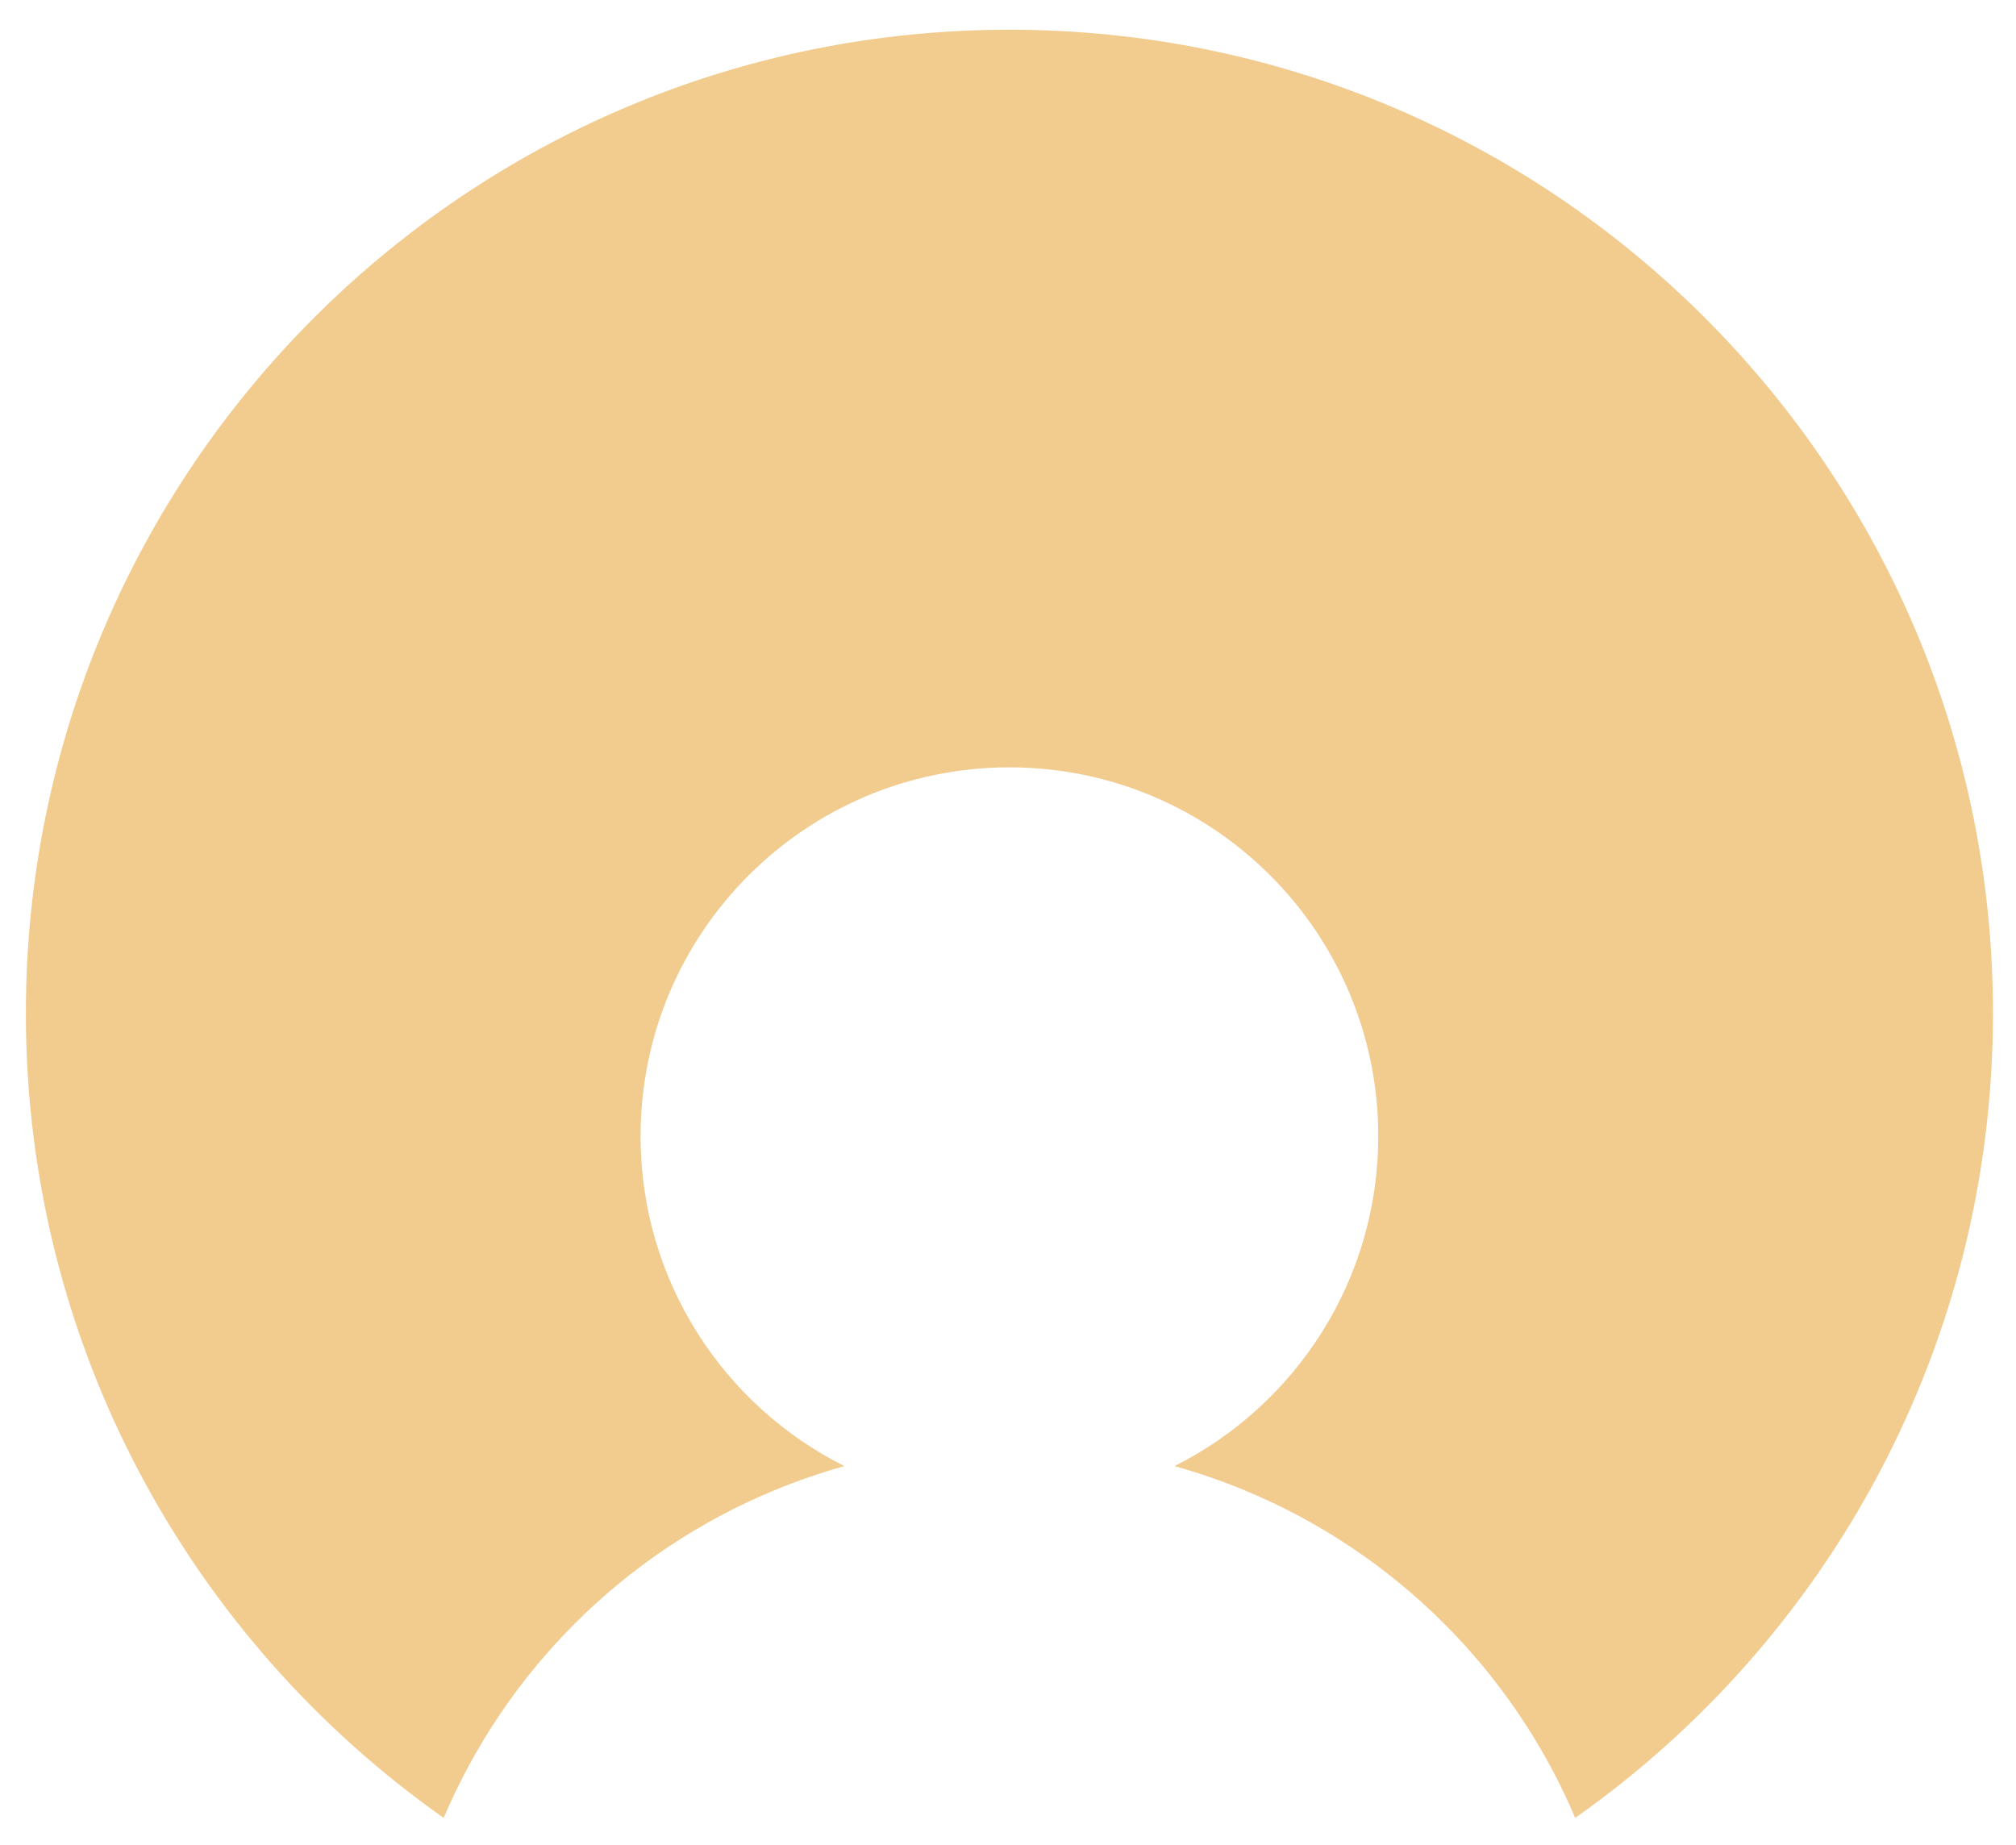
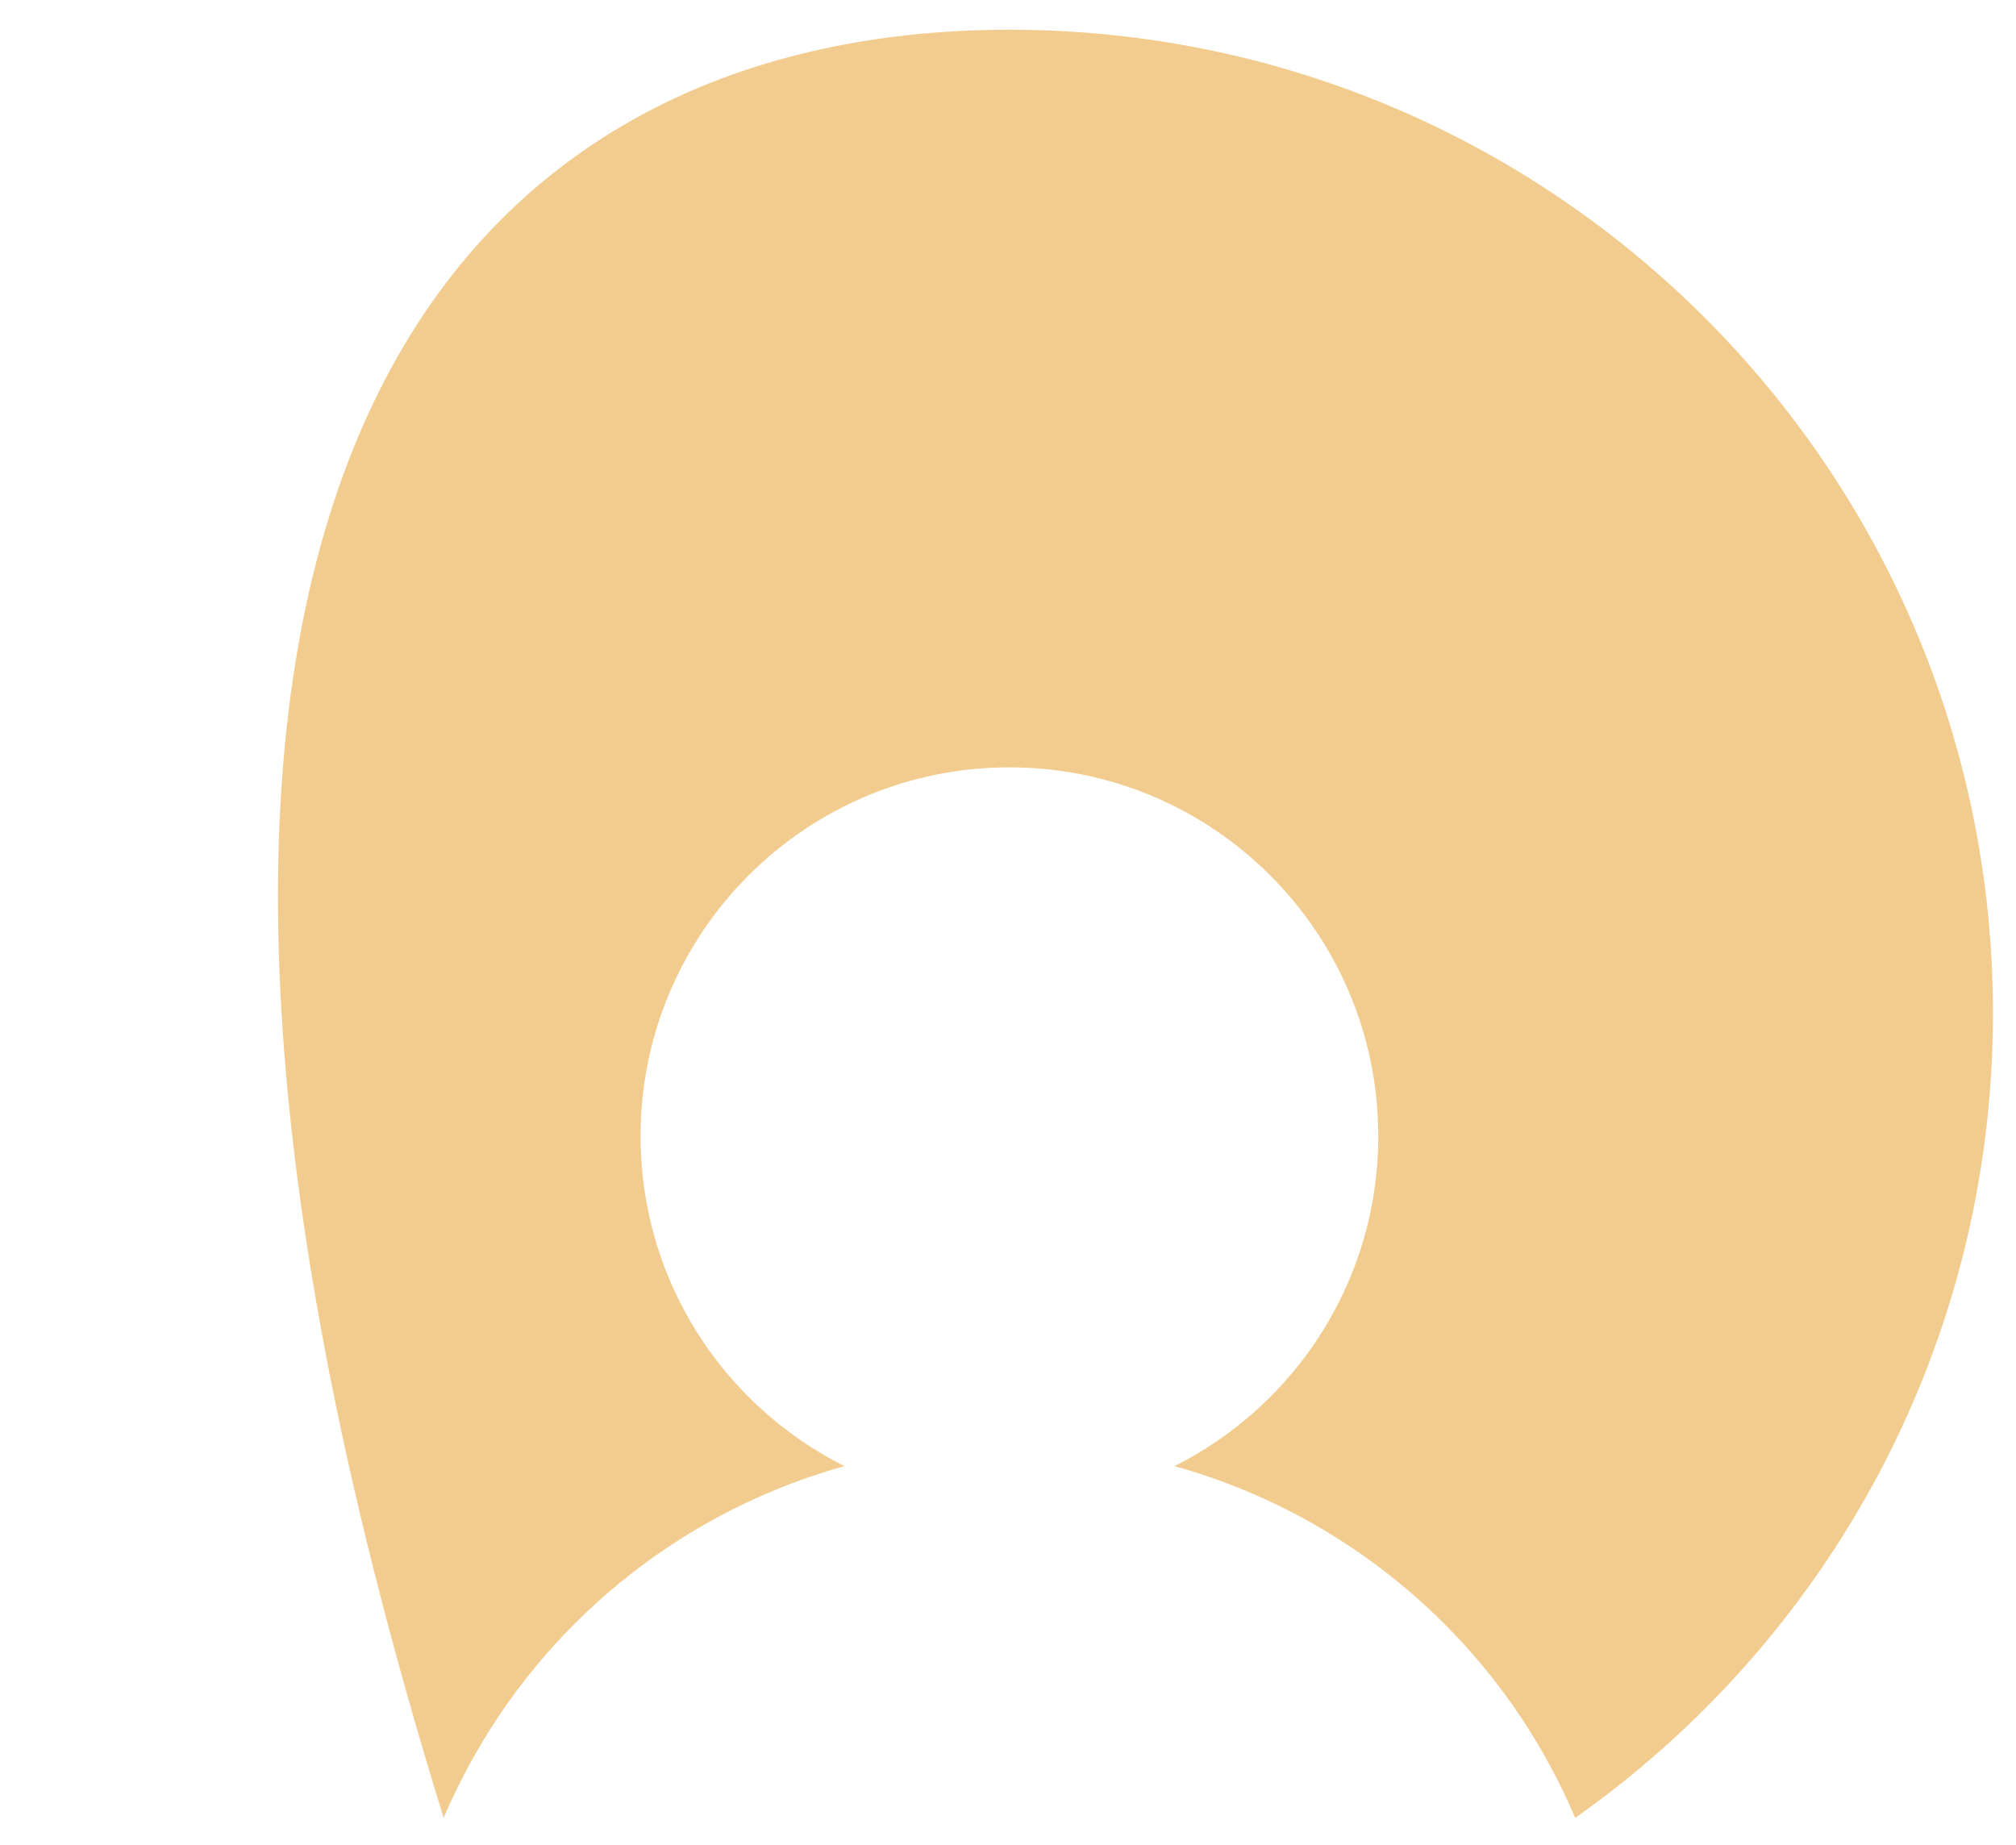
<svg xmlns="http://www.w3.org/2000/svg" width="59" height="54" viewBox="0 0 59 54" fill="none">
-   <path fill-rule="evenodd" clip-rule="evenodd" d="M12.984 53.203C5.589 47.994 0.757 39.389 0.757 29.655C0.757 13.758 13.645 0.87 29.542 0.87C45.439 0.87 58.326 13.758 58.326 29.655C58.326 39.388 53.495 47.993 46.1 53.203C45.198 51.079 43.895 49.149 42.263 47.517C40.593 45.846 38.609 44.521 36.427 43.617C35.755 43.339 35.069 43.102 34.372 42.908C37.908 41.136 40.336 37.477 40.336 33.253C40.336 27.291 35.503 22.458 29.541 22.458C23.58 22.458 18.747 27.291 18.747 33.253C18.747 37.478 21.175 41.136 24.712 42.908C24.015 43.103 23.329 43.339 22.658 43.617C20.475 44.521 18.492 45.846 16.821 47.517C15.189 49.149 13.887 51.08 12.984 53.203Z" fill="#F2CC8F" />
+   <path fill-rule="evenodd" clip-rule="evenodd" d="M12.984 53.203C0.757 13.758 13.645 0.87 29.542 0.87C45.439 0.87 58.326 13.758 58.326 29.655C58.326 39.388 53.495 47.993 46.1 53.203C45.198 51.079 43.895 49.149 42.263 47.517C40.593 45.846 38.609 44.521 36.427 43.617C35.755 43.339 35.069 43.102 34.372 42.908C37.908 41.136 40.336 37.477 40.336 33.253C40.336 27.291 35.503 22.458 29.541 22.458C23.58 22.458 18.747 27.291 18.747 33.253C18.747 37.478 21.175 41.136 24.712 42.908C24.015 43.103 23.329 43.339 22.658 43.617C20.475 44.521 18.492 45.846 16.821 47.517C15.189 49.149 13.887 51.08 12.984 53.203Z" fill="#F2CC8F" />
</svg>